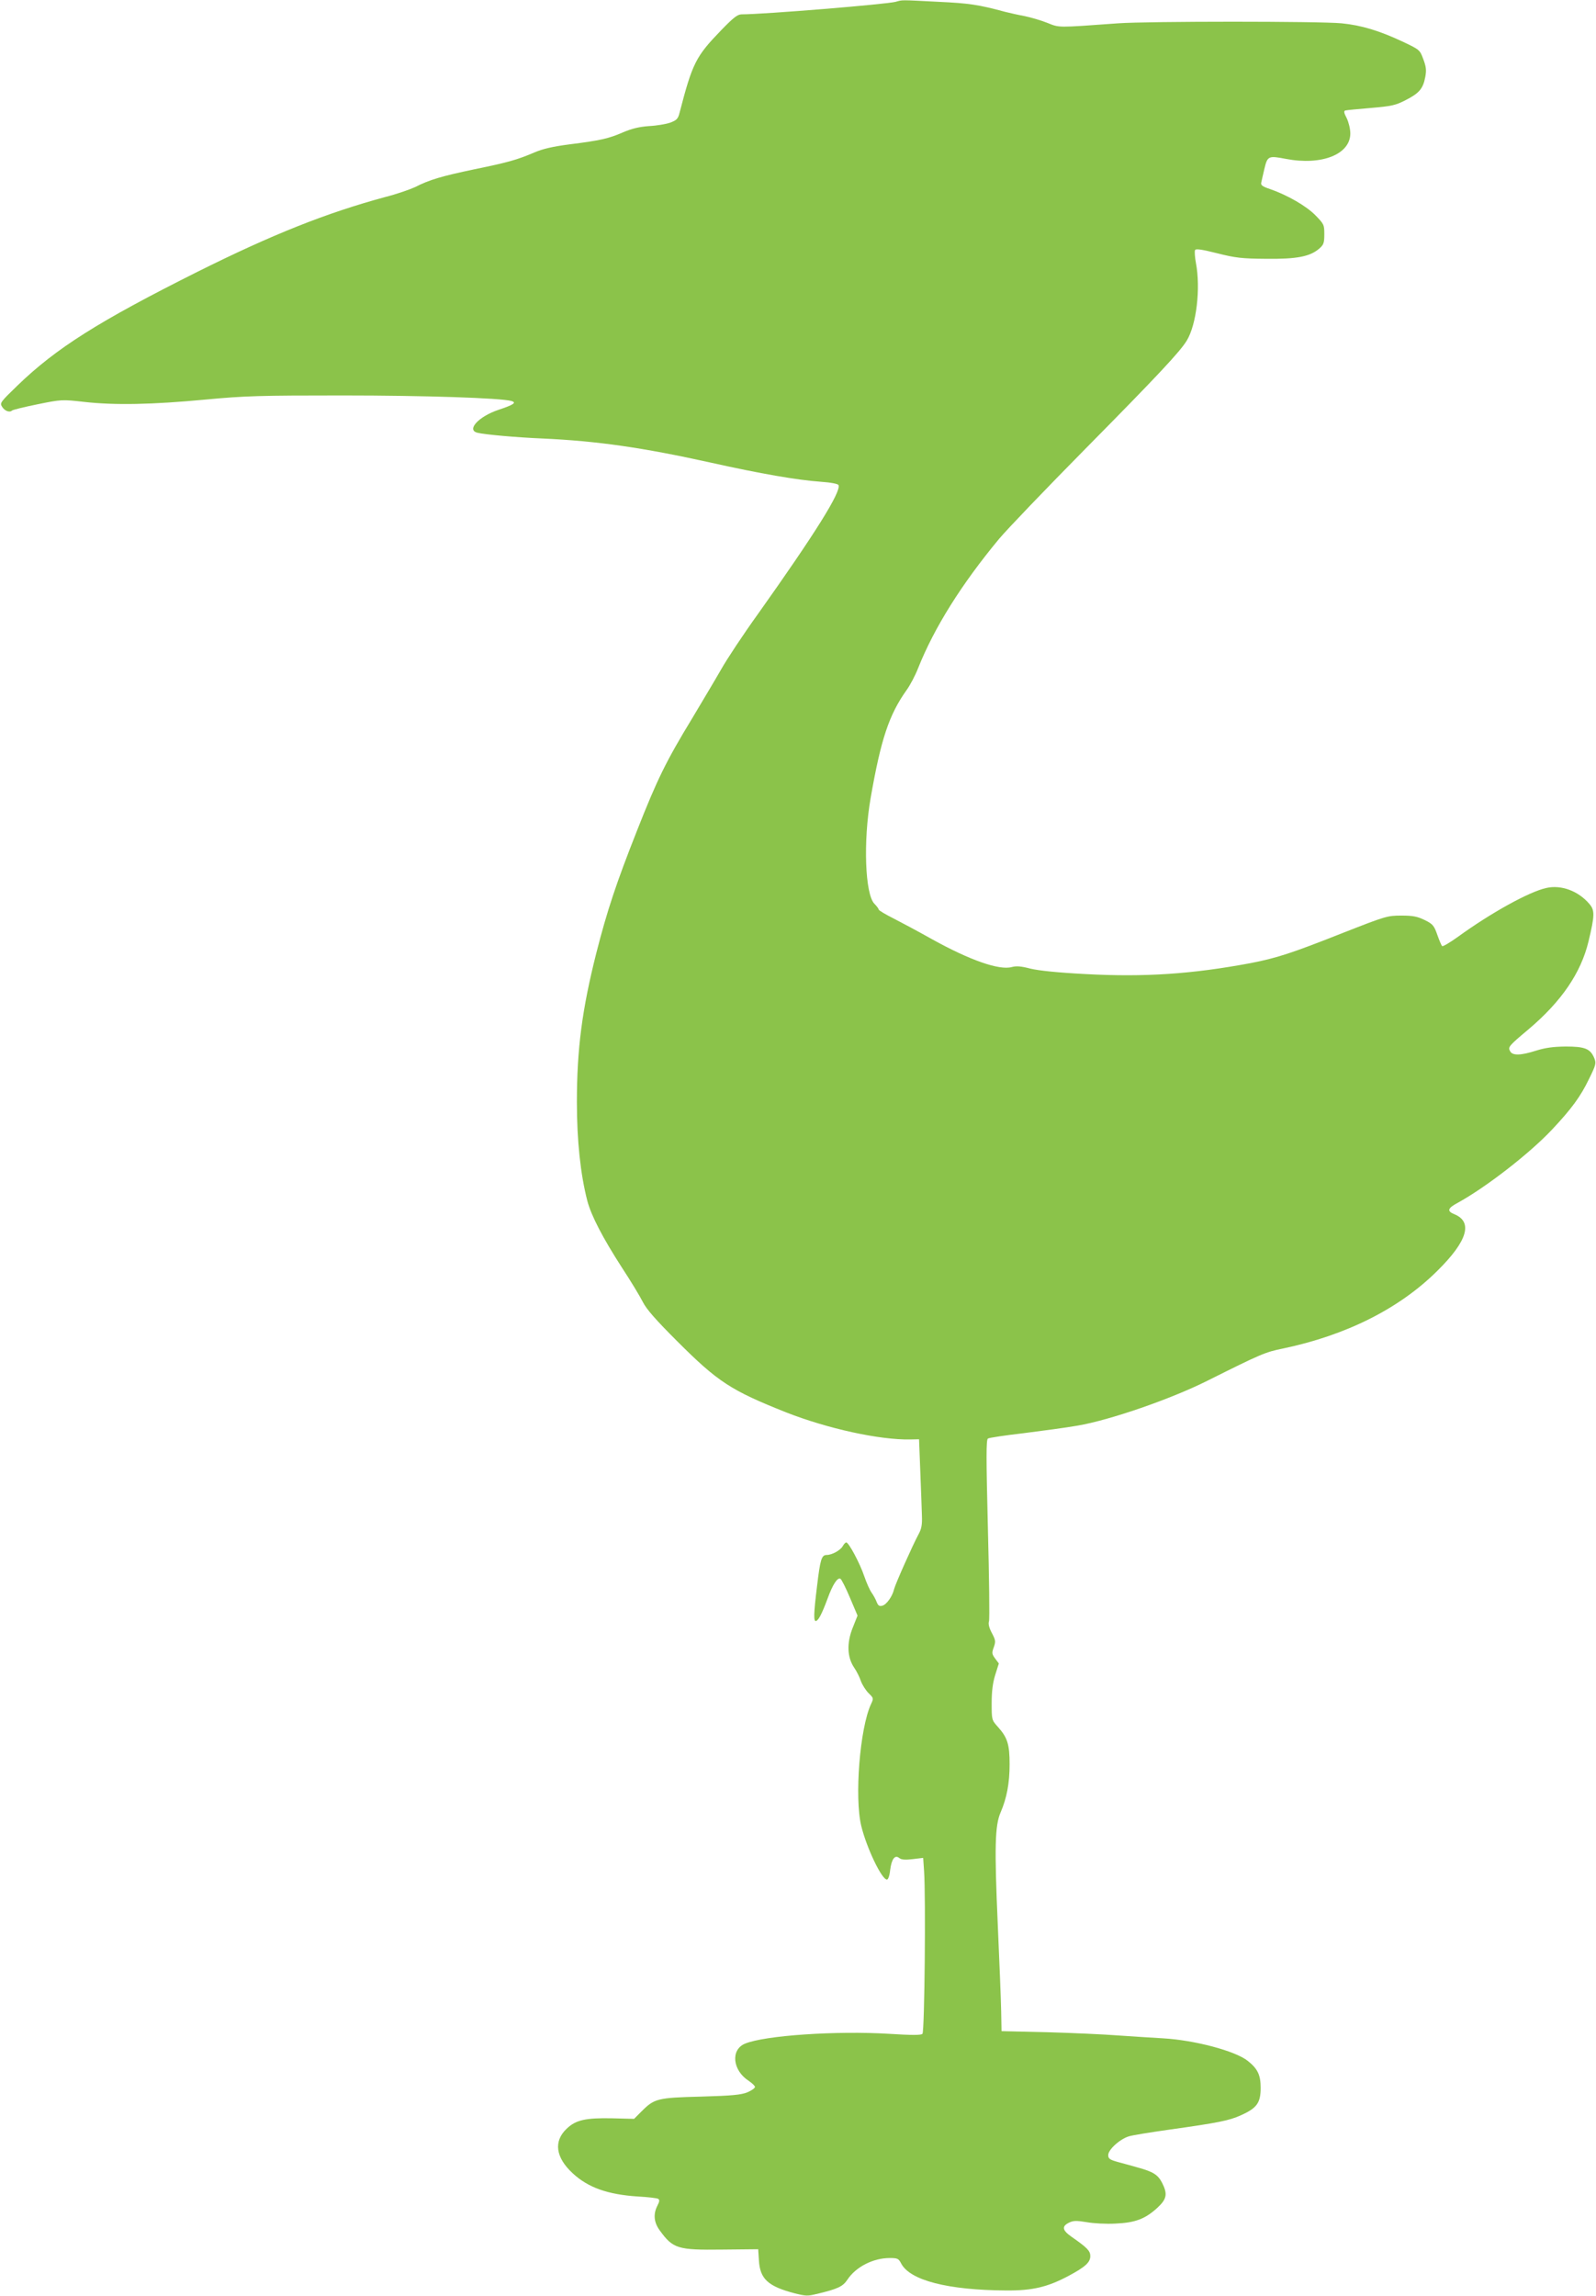
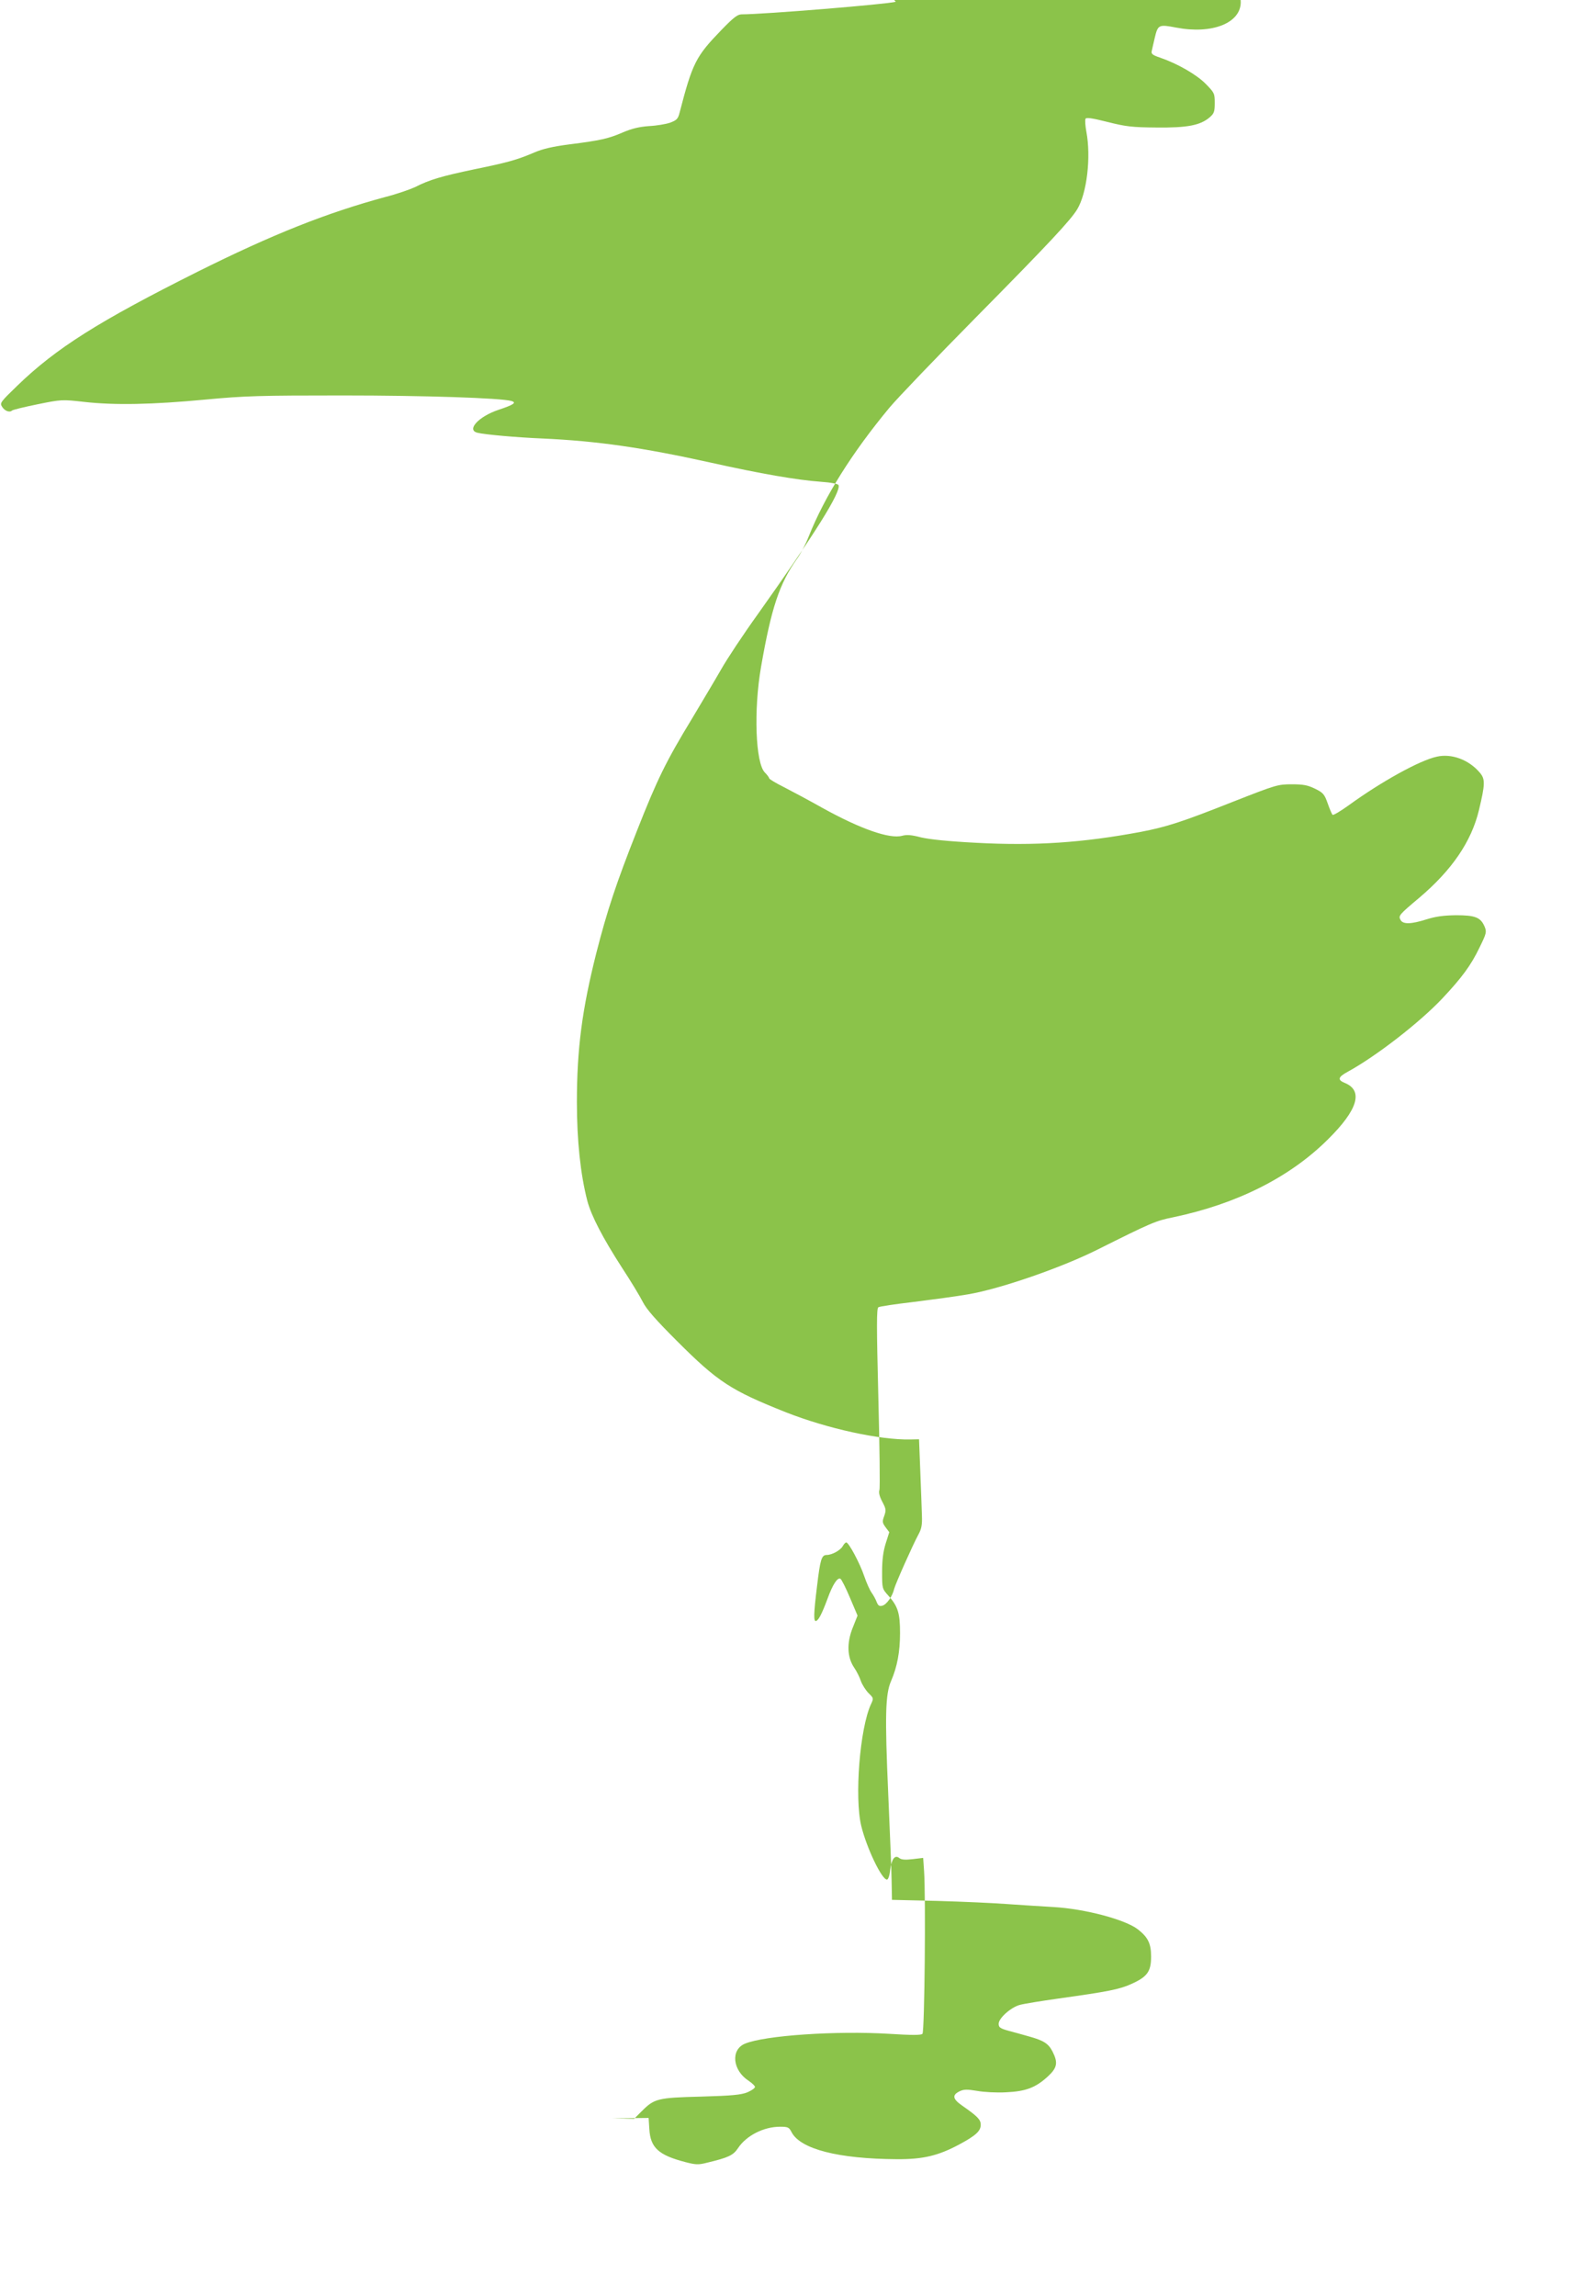
<svg xmlns="http://www.w3.org/2000/svg" version="1.0" width="890pt" height="1280pt" viewBox="0 0 890 1280" preserveAspectRatio="xMidYMid meet">
  <g transform="translate(0,1280) scale(0.1,-0.1)" fill="#8bc34a" stroke="none">
-     <path d="M4995 12790 c-51 -14 -736 -70 -859 -70 -23 0 -45 -17 -113 -87 -143 -148 -161 -183 -233 -460 -9 -36 -16 -43 -53 -57 -23 -8 -76 -17 -118 -19 -55 -4 -96 -14 -145 -35 -81 -35 -125 -45 -299 -67 -92 -12 -149 -25 -195 -45 -98 -42 -150 -56 -335 -94 -181 -38 -250 -58 -330 -99 -28 -13 -102 -39 -165 -55 -329 -89 -629 -208 -1050 -418 -549 -275 -787 -425 -1003 -634 -93 -90 -99 -97 -86 -117 14 -24 43 -35 56 -22 4 4 69 20 143 35 133 27 137 27 260 13 170 -19 378 -15 675 13 223 21 305 23 765 23 458 0 883 -14 943 -31 29 -9 11 -21 -73 -49 -111 -37 -181 -113 -117 -128 39 -10 218 -26 362 -32 305 -14 557 -50 941 -135 273 -61 482 -97 609 -106 59 -4 99 -12 101 -19 15 -37 -130 -269 -449 -718 -82 -114 -174 -253 -206 -310 -32 -56 -105 -178 -161 -272 -146 -240 -195 -340 -308 -627 -115 -291 -166 -444 -227 -683 -79 -313 -108 -534 -108 -830 0 -215 20 -402 58 -550 22 -84 87 -208 192 -371 50 -76 103 -164 118 -194 20 -40 73 -100 189 -216 230 -230 301 -276 610 -399 232 -91 521 -154 691 -151 l50 1 7 -180 c4 -99 8 -209 9 -245 2 -51 -2 -74 -19 -105 -33 -61 -129 -277 -136 -305 -9 -40 -42 -87 -66 -93 -16 -4 -23 0 -31 20 -5 14 -18 38 -28 52 -11 15 -29 56 -41 91 -24 72 -87 190 -101 190 -4 0 -13 -9 -19 -20 -12 -23 -60 -50 -90 -50 -29 0 -36 -25 -54 -175 -19 -154 -20 -198 -5 -193 14 5 32 39 64 125 29 80 56 120 72 110 6 -4 30 -51 53 -106 l42 -99 -27 -68 c-34 -85 -31 -164 8 -222 14 -20 31 -54 38 -76 8 -21 27 -51 43 -67 28 -27 28 -29 13 -61 -62 -133 -93 -520 -54 -680 30 -122 114 -298 143 -298 7 0 15 23 18 54 8 62 27 86 51 66 11 -9 33 -11 74 -6 l59 7 5 -73 c10 -140 3 -896 -9 -908 -8 -8 -59 -8 -185 0 -295 18 -696 -9 -805 -55 -81 -34 -69 -149 21 -207 19 -13 35 -28 35 -34 0 -7 -19 -20 -42 -30 -35 -14 -83 -19 -258 -24 -243 -6 -261 -11 -331 -81 l-43 -43 -121 3 c-149 3 -204 -9 -255 -58 -74 -70 -62 -160 33 -248 87 -81 197 -119 364 -130 56 -3 107 -9 113 -13 9 -5 8 -15 -4 -38 -24 -47 -20 -93 13 -138 74 -102 100 -110 347 -107 l202 2 4 -62 c6 -104 51 -145 200 -184 58 -15 73 -16 120 -4 122 29 148 42 174 81 47 71 144 120 235 120 44 0 50 -3 64 -30 49 -95 261 -149 586 -151 147 -1 231 19 349 82 93 50 120 75 120 110 0 29 -18 47 -104 107 -53 37 -57 59 -13 80 23 11 41 11 96 2 37 -7 110 -11 162 -8 111 5 165 26 233 88 53 49 58 77 26 140 -23 44 -49 61 -133 84 -31 9 -82 23 -112 31 -47 13 -55 19 -55 39 0 31 67 91 117 105 20 6 119 22 218 36 278 39 339 51 405 81 89 40 110 69 110 153 0 72 -17 107 -73 151 -70 55 -296 115 -472 125 -60 3 -173 11 -250 16 -77 6 -255 14 -395 18 l-255 6 -2 110 c-1 61 -10 279 -19 485 -19 431 -16 552 16 625 34 79 50 162 50 268 0 111 -12 149 -65 208 -35 39 -35 40 -35 133 0 66 6 113 20 158 l20 63 -21 28 c-18 25 -19 31 -7 63 11 32 10 39 -11 79 -15 28 -21 51 -16 65 4 12 1 244 -6 517 -10 396 -10 496 0 502 7 5 97 18 199 30 103 13 238 31 300 42 179 30 520 148 722 249 302 151 325 161 424 181 353 74 649 222 862 434 167 165 199 272 94 315 -42 17 -38 33 18 63 157 86 400 274 527 409 108 115 159 184 206 282 39 79 41 88 29 117 -22 52 -52 64 -160 64 -70 -1 -113 -7 -164 -23 -85 -27 -132 -29 -145 -3 -13 23 -8 29 104 123 183 155 291 314 333 488 35 146 36 174 5 210 -61 72 -157 108 -240 89 -96 -21 -309 -139 -491 -271 -46 -33 -86 -57 -90 -53 -4 3 -16 32 -27 63 -18 51 -25 60 -70 82 -41 20 -65 25 -130 25 -78 0 -88 -3 -325 -96 -290 -115 -372 -141 -516 -169 -326 -61 -590 -79 -922 -61 -154 8 -258 19 -305 30 -53 14 -79 16 -105 9 -70 -19 -233 38 -444 155 -73 41 -170 93 -215 116 -46 23 -83 45 -83 50 0 4 -11 19 -24 32 -52 53 -63 348 -21 589 57 327 102 464 201 603 19 26 48 81 64 122 90 226 242 468 451 720 46 55 262 280 479 500 411 416 531 545 568 606 54 89 78 291 51 433 -6 32 -8 64 -5 71 3 9 32 6 123 -17 103 -26 138 -30 273 -31 171 -2 245 12 297 57 24 21 28 31 28 80 0 53 -2 57 -50 106 -50 51 -155 112 -253 146 -45 15 -53 22 -48 39 2 11 10 43 16 70 18 76 22 78 121 59 199 -38 359 25 359 142 0 25 -9 62 -20 85 -16 30 -17 40 -8 43 7 2 71 8 142 14 115 10 137 14 195 44 75 38 97 64 109 129 7 37 5 57 -11 99 -19 52 -21 53 -111 96 -134 63 -234 93 -344 104 -125 12 -1077 12 -1247 0 -346 -25 -325 -25 -396 3 -35 14 -91 30 -124 37 -33 6 -82 17 -110 24 -148 40 -201 48 -374 56 -213 11 -197 11 -236 0z" />
+     <path d="M4995 12790 c-51 -14 -736 -70 -859 -70 -23 0 -45 -17 -113 -87 -143 -148 -161 -183 -233 -460 -9 -36 -16 -43 -53 -57 -23 -8 -76 -17 -118 -19 -55 -4 -96 -14 -145 -35 -81 -35 -125 -45 -299 -67 -92 -12 -149 -25 -195 -45 -98 -42 -150 -56 -335 -94 -181 -38 -250 -58 -330 -99 -28 -13 -102 -39 -165 -55 -329 -89 -629 -208 -1050 -418 -549 -275 -787 -425 -1003 -634 -93 -90 -99 -97 -86 -117 14 -24 43 -35 56 -22 4 4 69 20 143 35 133 27 137 27 260 13 170 -19 378 -15 675 13 223 21 305 23 765 23 458 0 883 -14 943 -31 29 -9 11 -21 -73 -49 -111 -37 -181 -113 -117 -128 39 -10 218 -26 362 -32 305 -14 557 -50 941 -135 273 -61 482 -97 609 -106 59 -4 99 -12 101 -19 15 -37 -130 -269 -449 -718 -82 -114 -174 -253 -206 -310 -32 -56 -105 -178 -161 -272 -146 -240 -195 -340 -308 -627 -115 -291 -166 -444 -227 -683 -79 -313 -108 -534 -108 -830 0 -215 20 -402 58 -550 22 -84 87 -208 192 -371 50 -76 103 -164 118 -194 20 -40 73 -100 189 -216 230 -230 301 -276 610 -399 232 -91 521 -154 691 -151 l50 1 7 -180 c4 -99 8 -209 9 -245 2 -51 -2 -74 -19 -105 -33 -61 -129 -277 -136 -305 -9 -40 -42 -87 -66 -93 -16 -4 -23 0 -31 20 -5 14 -18 38 -28 52 -11 15 -29 56 -41 91 -24 72 -87 190 -101 190 -4 0 -13 -9 -19 -20 -12 -23 -60 -50 -90 -50 -29 0 -36 -25 -54 -175 -19 -154 -20 -198 -5 -193 14 5 32 39 64 125 29 80 56 120 72 110 6 -4 30 -51 53 -106 l42 -99 -27 -68 c-34 -85 -31 -164 8 -222 14 -20 31 -54 38 -76 8 -21 27 -51 43 -67 28 -27 28 -29 13 -61 -62 -133 -93 -520 -54 -680 30 -122 114 -298 143 -298 7 0 15 23 18 54 8 62 27 86 51 66 11 -9 33 -11 74 -6 l59 7 5 -73 c10 -140 3 -896 -9 -908 -8 -8 -59 -8 -185 0 -295 18 -696 -9 -805 -55 -81 -34 -69 -149 21 -207 19 -13 35 -28 35 -34 0 -7 -19 -20 -42 -30 -35 -14 -83 -19 -258 -24 -243 -6 -261 -11 -331 -81 l-43 -43 -121 3 l202 2 4 -62 c6 -104 51 -145 200 -184 58 -15 73 -16 120 -4 122 29 148 42 174 81 47 71 144 120 235 120 44 0 50 -3 64 -30 49 -95 261 -149 586 -151 147 -1 231 19 349 82 93 50 120 75 120 110 0 29 -18 47 -104 107 -53 37 -57 59 -13 80 23 11 41 11 96 2 37 -7 110 -11 162 -8 111 5 165 26 233 88 53 49 58 77 26 140 -23 44 -49 61 -133 84 -31 9 -82 23 -112 31 -47 13 -55 19 -55 39 0 31 67 91 117 105 20 6 119 22 218 36 278 39 339 51 405 81 89 40 110 69 110 153 0 72 -17 107 -73 151 -70 55 -296 115 -472 125 -60 3 -173 11 -250 16 -77 6 -255 14 -395 18 l-255 6 -2 110 c-1 61 -10 279 -19 485 -19 431 -16 552 16 625 34 79 50 162 50 268 0 111 -12 149 -65 208 -35 39 -35 40 -35 133 0 66 6 113 20 158 l20 63 -21 28 c-18 25 -19 31 -7 63 11 32 10 39 -11 79 -15 28 -21 51 -16 65 4 12 1 244 -6 517 -10 396 -10 496 0 502 7 5 97 18 199 30 103 13 238 31 300 42 179 30 520 148 722 249 302 151 325 161 424 181 353 74 649 222 862 434 167 165 199 272 94 315 -42 17 -38 33 18 63 157 86 400 274 527 409 108 115 159 184 206 282 39 79 41 88 29 117 -22 52 -52 64 -160 64 -70 -1 -113 -7 -164 -23 -85 -27 -132 -29 -145 -3 -13 23 -8 29 104 123 183 155 291 314 333 488 35 146 36 174 5 210 -61 72 -157 108 -240 89 -96 -21 -309 -139 -491 -271 -46 -33 -86 -57 -90 -53 -4 3 -16 32 -27 63 -18 51 -25 60 -70 82 -41 20 -65 25 -130 25 -78 0 -88 -3 -325 -96 -290 -115 -372 -141 -516 -169 -326 -61 -590 -79 -922 -61 -154 8 -258 19 -305 30 -53 14 -79 16 -105 9 -70 -19 -233 38 -444 155 -73 41 -170 93 -215 116 -46 23 -83 45 -83 50 0 4 -11 19 -24 32 -52 53 -63 348 -21 589 57 327 102 464 201 603 19 26 48 81 64 122 90 226 242 468 451 720 46 55 262 280 479 500 411 416 531 545 568 606 54 89 78 291 51 433 -6 32 -8 64 -5 71 3 9 32 6 123 -17 103 -26 138 -30 273 -31 171 -2 245 12 297 57 24 21 28 31 28 80 0 53 -2 57 -50 106 -50 51 -155 112 -253 146 -45 15 -53 22 -48 39 2 11 10 43 16 70 18 76 22 78 121 59 199 -38 359 25 359 142 0 25 -9 62 -20 85 -16 30 -17 40 -8 43 7 2 71 8 142 14 115 10 137 14 195 44 75 38 97 64 109 129 7 37 5 57 -11 99 -19 52 -21 53 -111 96 -134 63 -234 93 -344 104 -125 12 -1077 12 -1247 0 -346 -25 -325 -25 -396 3 -35 14 -91 30 -124 37 -33 6 -82 17 -110 24 -148 40 -201 48 -374 56 -213 11 -197 11 -236 0z" />
  </g>
</svg>